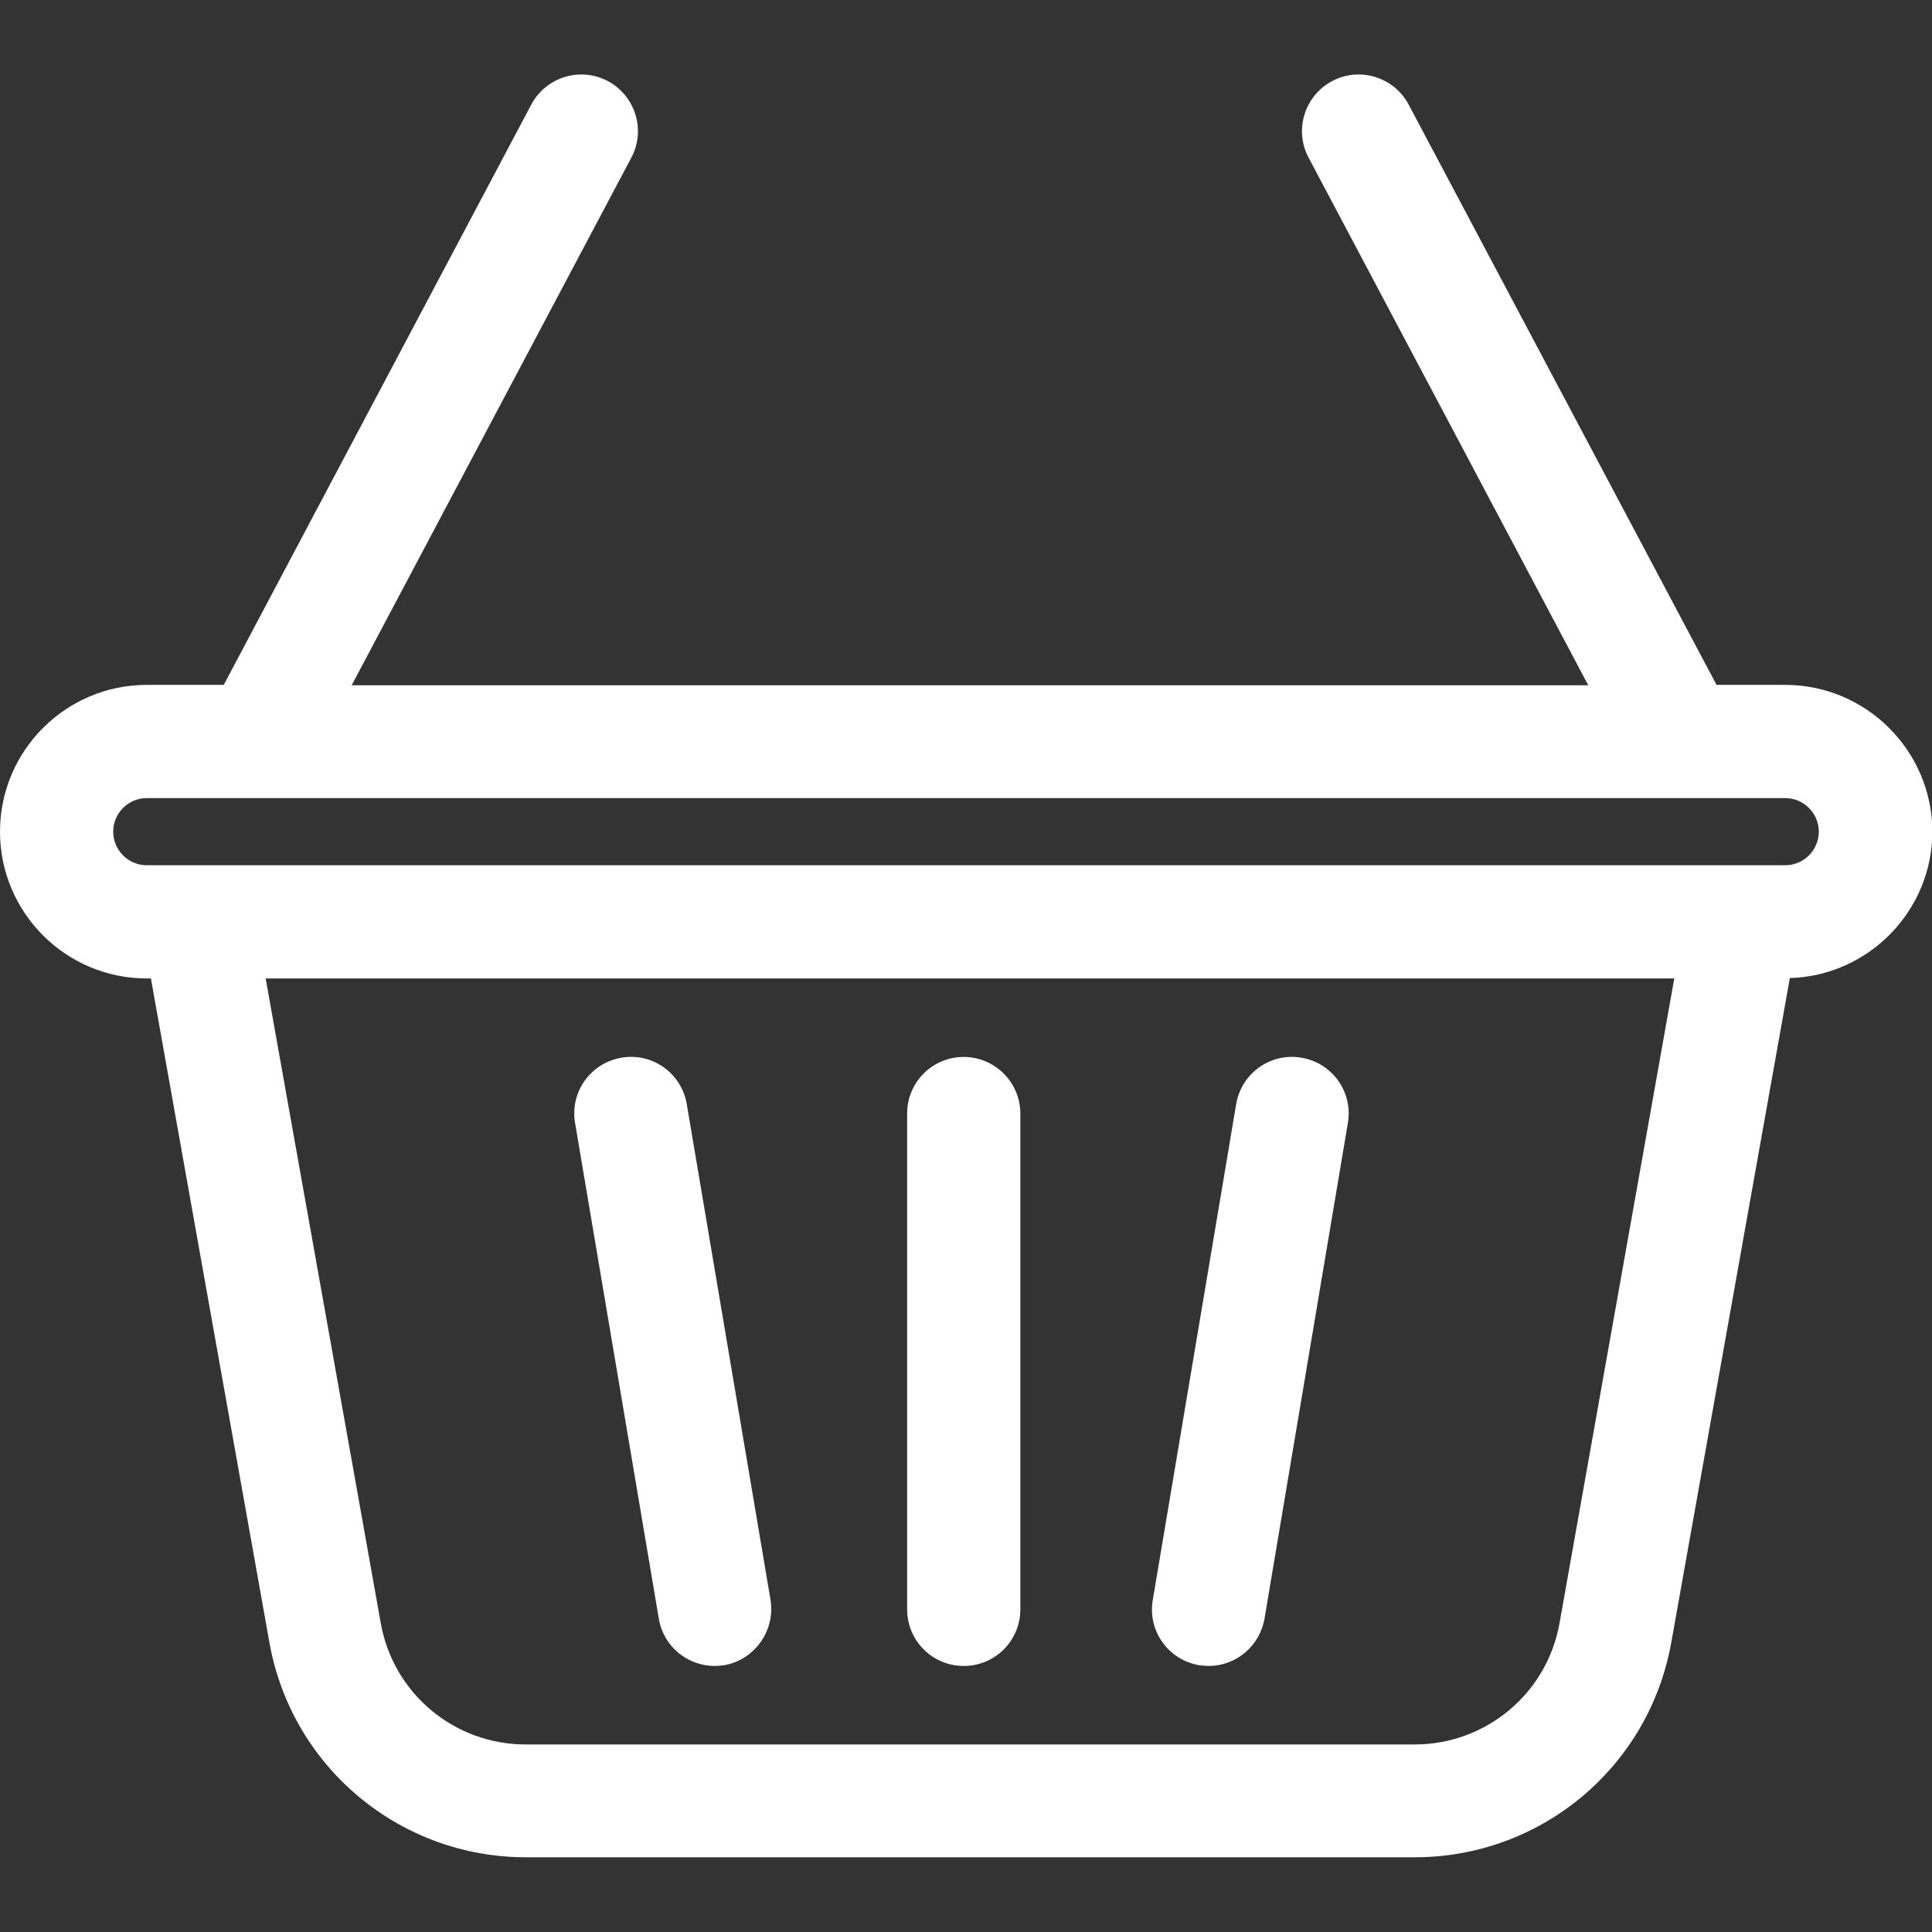
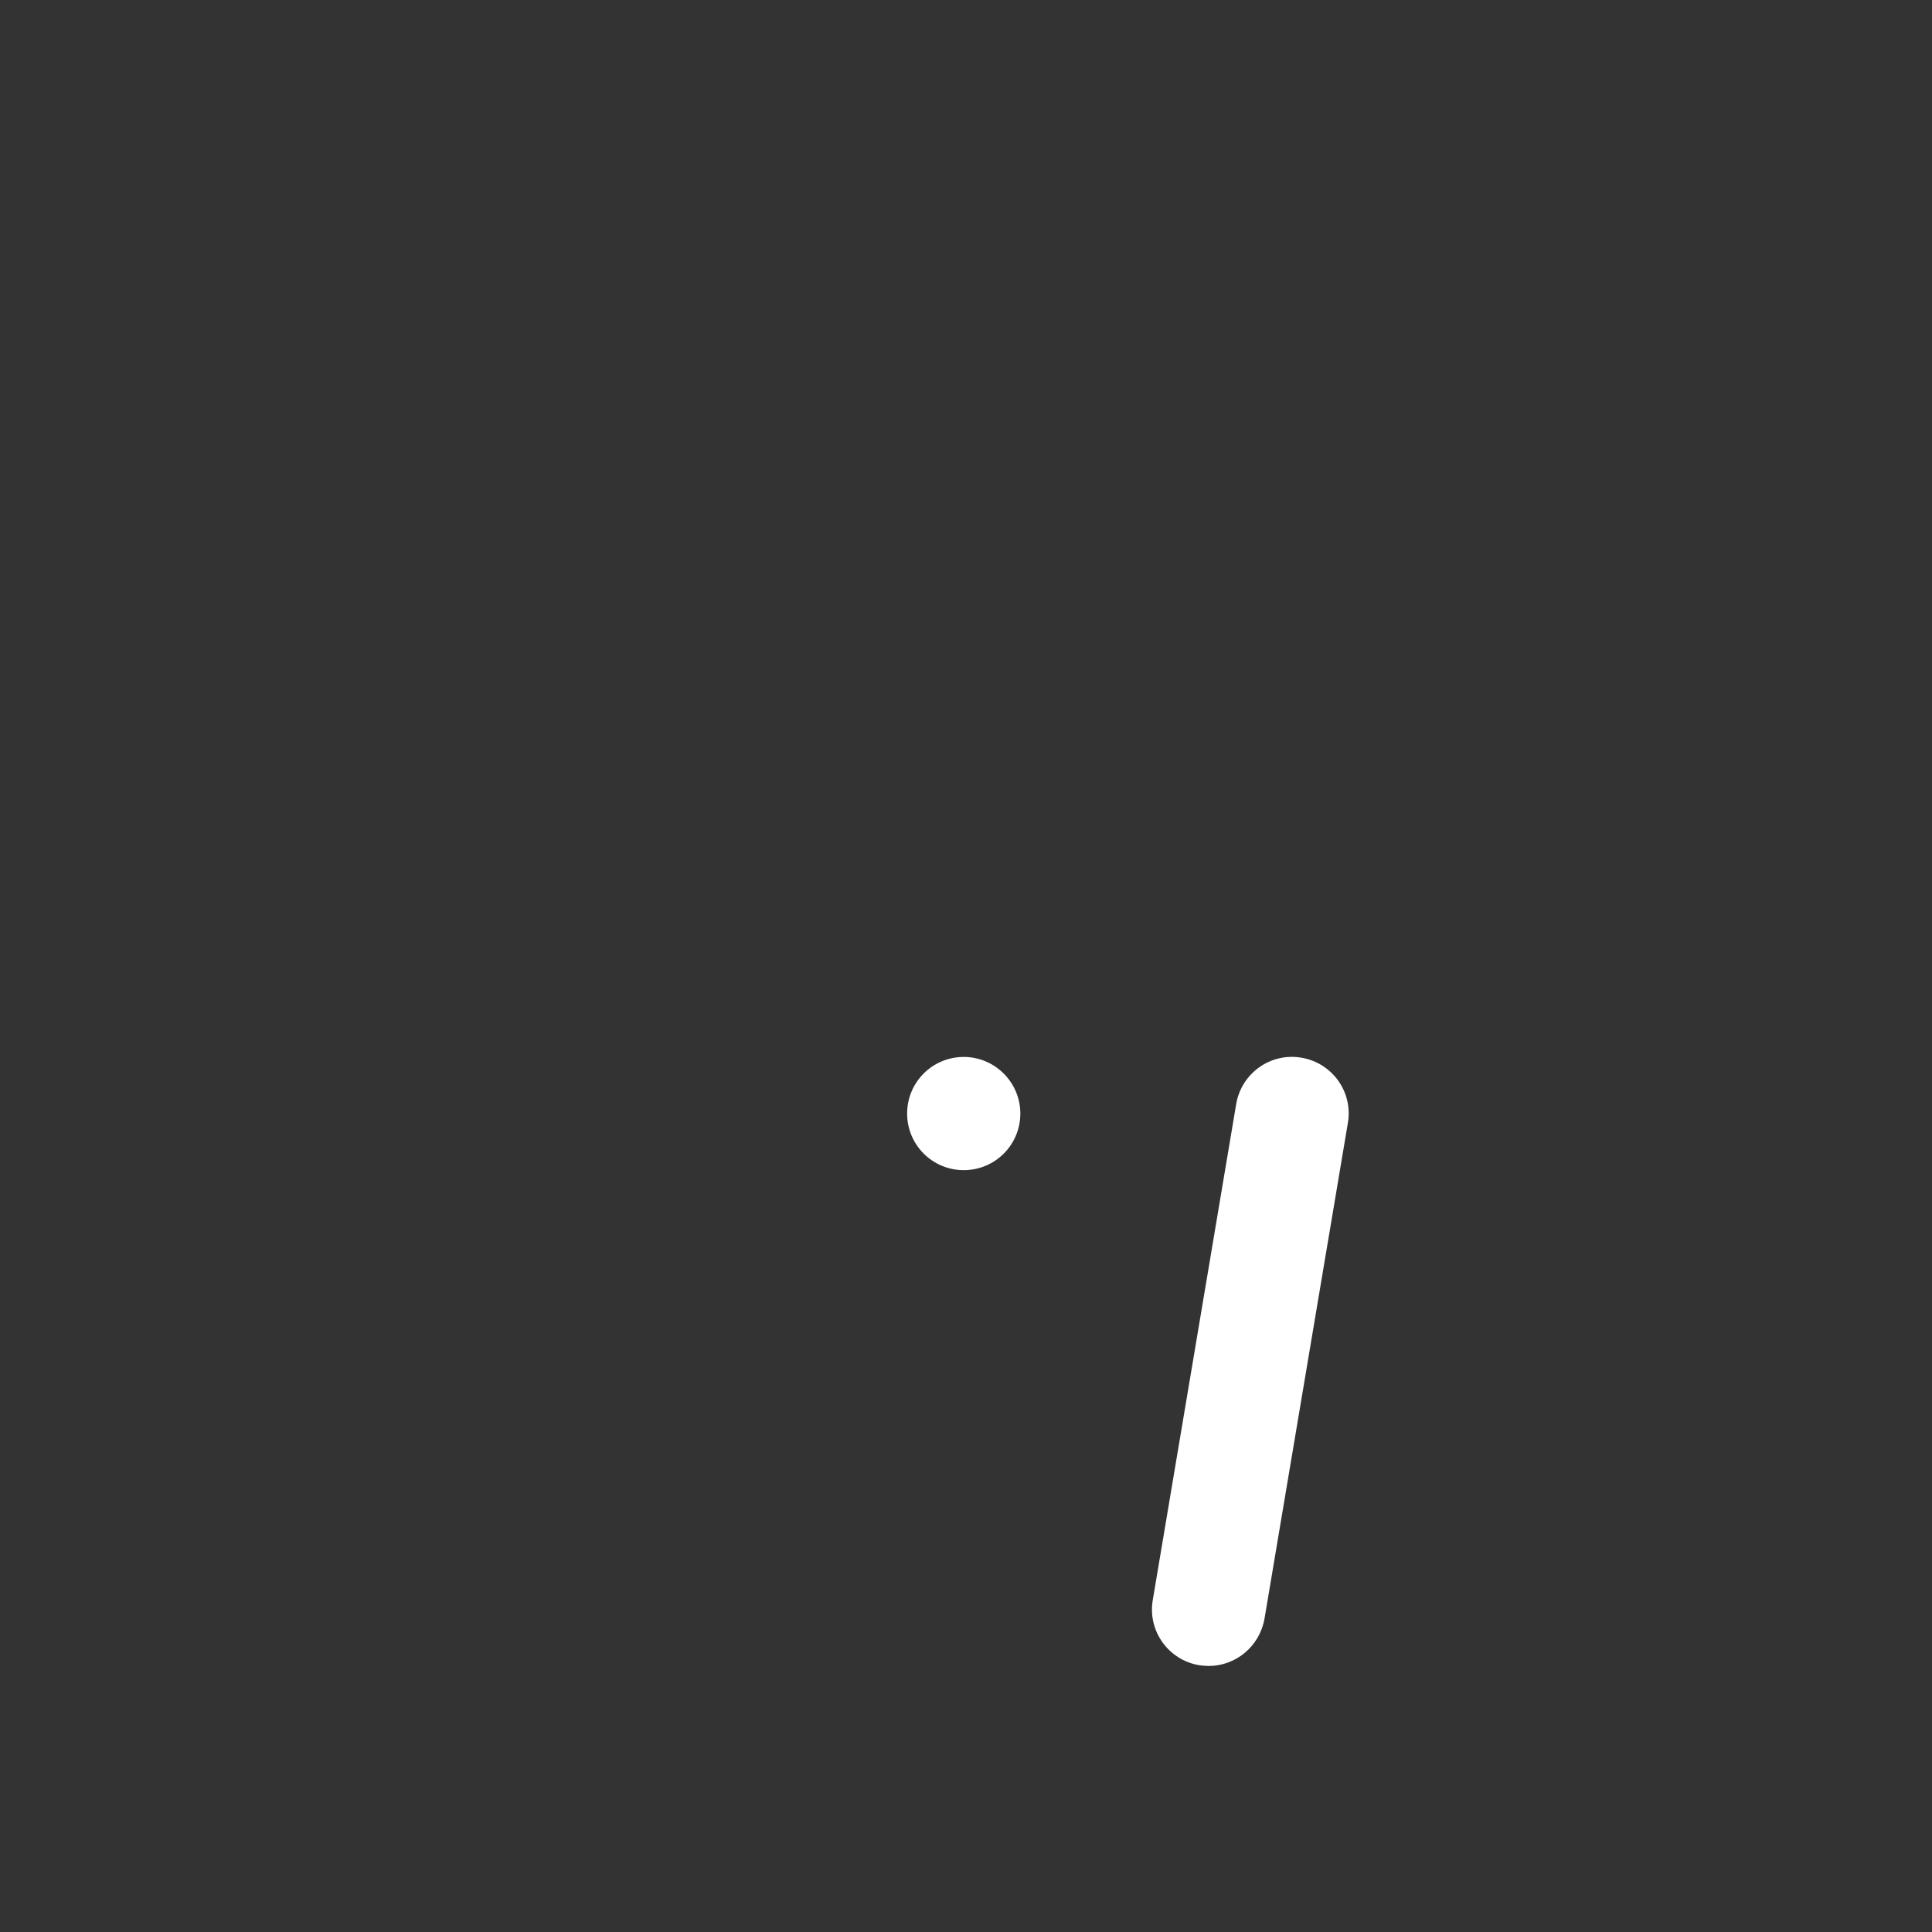
<svg xmlns="http://www.w3.org/2000/svg" version="1.1" id="Capa_1" x="0px" y="0px" viewBox="0 0 512 512" style="enable-background:new 0 0 512 512;" xml:space="preserve">
  <rect x="0" y="0" width="512" height="512" fill="#333333" stroke="none" />
  <style type="text/css">
	.st0{fill:#FFFFFF;}
</style>
  <g>
    <g>
-       <path class="st0" d="M473.1,181.5h-18.2L373.3,27.7c-3.9-7.3-13-10.1-20.3-6.2c-7.3,3.9-10.1,13-6.2,20.3l74.1,139.8H93.2    l74.1-139.8c3.9-7.3,1.1-16.4-6.2-20.3c-7.3-3.9-16.4-1.1-20.3,6.2L59.3,181.5H38.9C17.4,181.5,0,199,0,220.4s17.4,38.9,38.9,38.9    H40c0,0.2,0.1,0.4,0.1,0.6l31.3,175.4c5.9,33,34.5,56.9,68,56.9h235.5c33.5,0,62.1-23.9,68-56.9l31.3-175.4c0-0.2,0.1-0.4,0.1-0.7    c20.9-0.6,37.8-17.8,37.8-38.9C512,199,494.6,181.5,473.1,181.5z M413.3,430.1c-3.3,18.7-19.5,32.2-38.4,32.2H139.3    c-18.9,0-35.1-13.5-38.4-32.2L70.4,259.3h373.3L413.3,430.1z M473.1,229.3H38.9c-4.9,0-8.9-4-8.9-8.9c0-4.9,4-8.9,8.9-8.9h434.2    c4.9,0,8.9,4,8.9,8.9C482,225.3,478,229.3,473.1,229.3z" />
+       </g>
+   </g>
+   <g>
+     <g>
+       <path class="st0" d="M255.4,280.1c-8.3,0-15,6.7-15,15c0,8.3,6.7,15,15,15c8.3,0,15-6.7,15-15V295.1    C270.4,286.8,263.6,280.1,255.4,280.1z" />
    </g>
  </g>
  <g>
    <g>
-       <path class="st0" d="M255.4,280.1c-8.3,0-15,6.7-15,15v131.4c0,8.3,6.7,15,15,15c8.3,0,15-6.7,15-15V295.1    C270.4,286.8,263.6,280.1,255.4,280.1z" />
-     </g>
-   </g>
-   <g>
-     <g>
-       <path class="st0" d="M204.2,424L182,292.6c-1.4-8.2-9.1-13.7-17.3-12.3c-8.2,1.4-13.7,9.1-12.3,17.3L174.6,429    c1.2,7.3,7.6,12.5,14.8,12.5c0.8,0,1.7-0.1,2.5-0.2C200,439.9,205.5,432.1,204.2,424z" />
-     </g>
+       </g>
  </g>
  <g>
    <g>
      <path class="st0" d="M344.9,280.3c-8.2-1.4-15.9,4.1-17.3,12.3L305.5,424c-1.4,8.2,4.1,15.9,12.3,17.3c0.8,0.1,1.7,0.2,2.5,0.2    c7.2,0,13.5-5.2,14.8-12.5l22.1-131.4C358.6,289.4,353.1,281.7,344.9,280.3z" />
    </g>
  </g>
</svg>